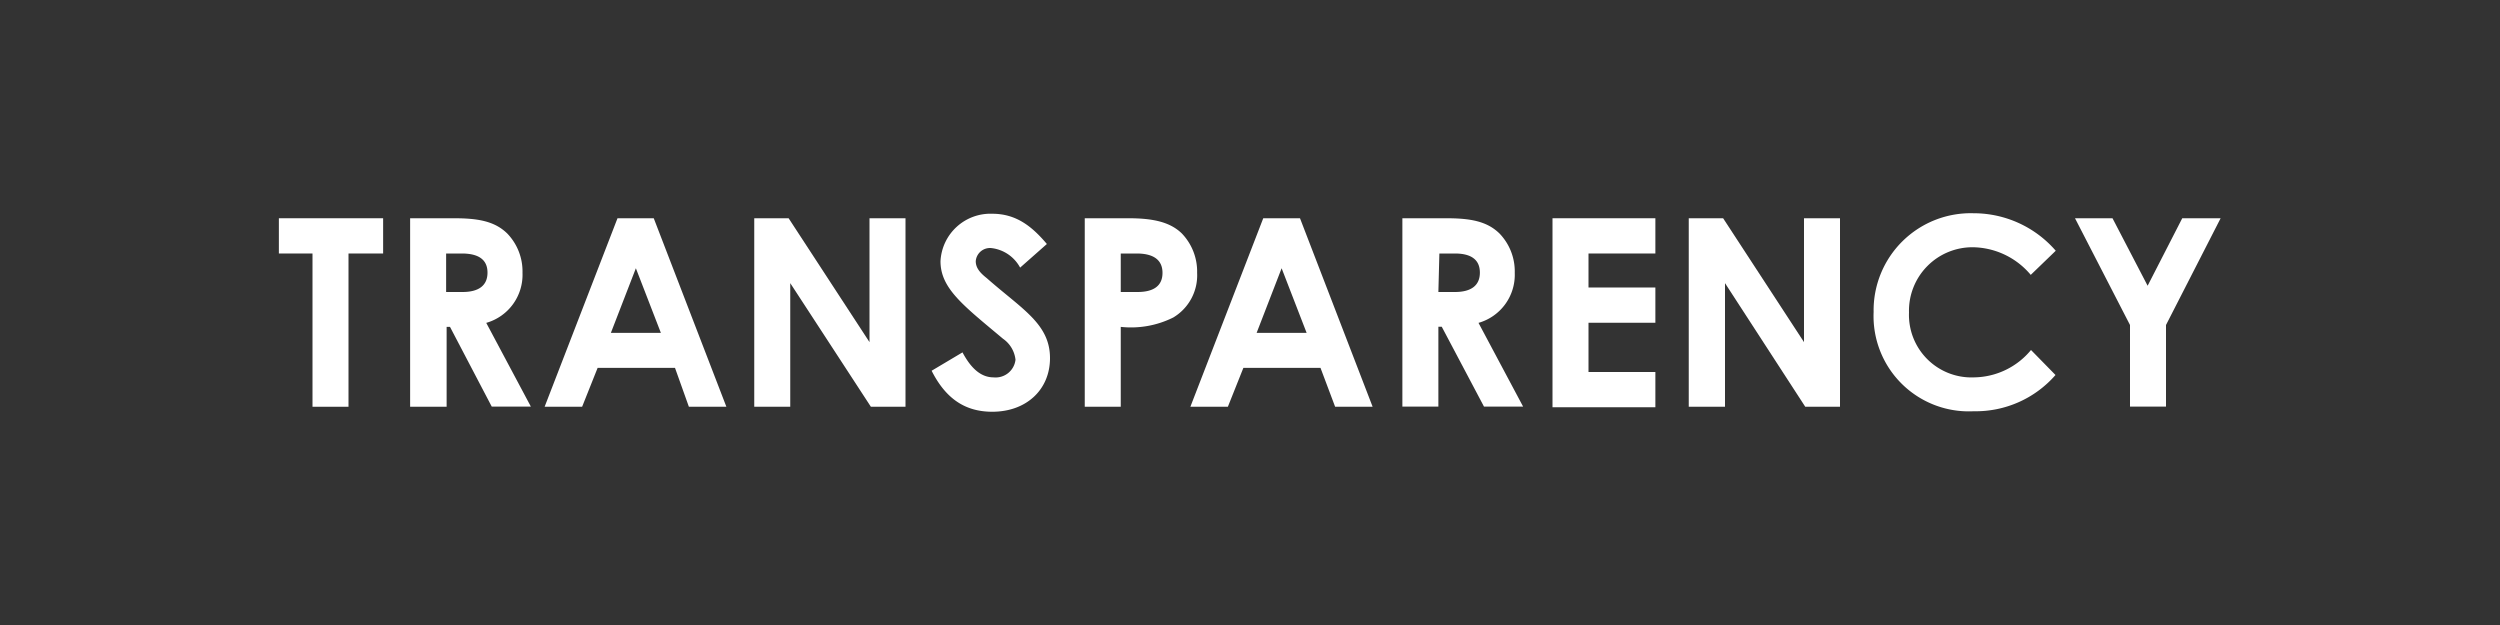
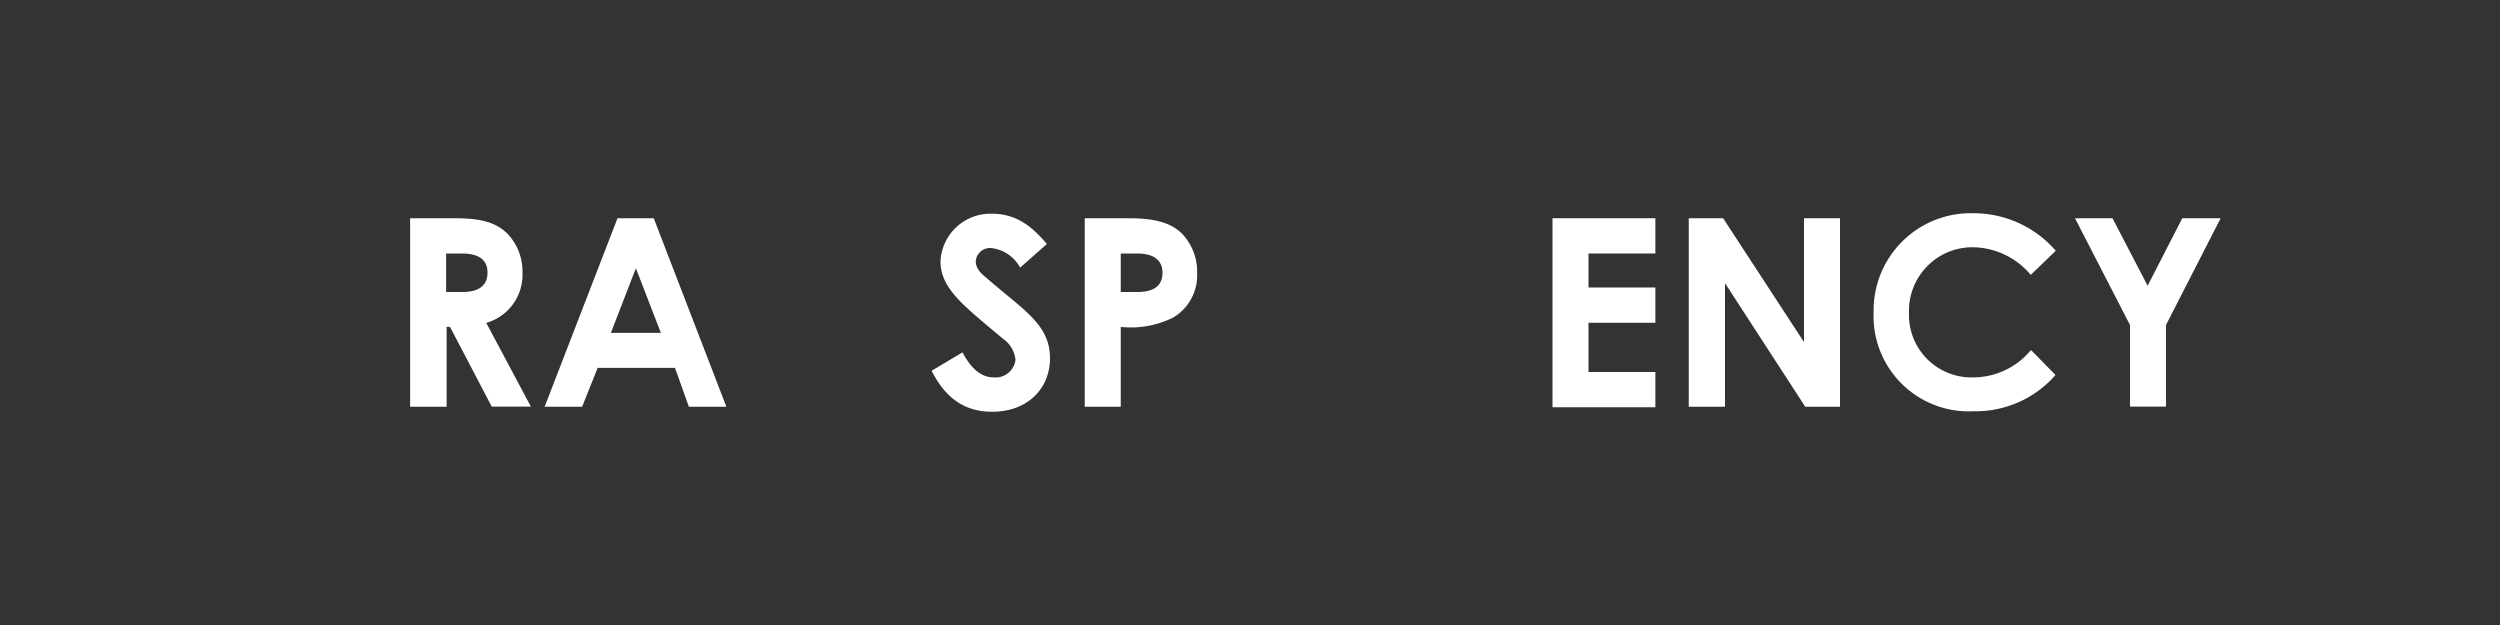
<svg xmlns="http://www.w3.org/2000/svg" id="Layer_1" data-name="Layer 1" viewBox="0 0 200 50">
  <rect x="0" y="0" width="200" height="50" fill="#333333" stroke="none" />
  <defs>
    <style>.cls-1{fill:#fff;}</style>
  </defs>
-   <path class="cls-1" d="M22.31,17.46h8.34v2.82H27.88V32.54H25V20.28H22.31Z" />
  <path class="cls-1" d="M32.81,17.46h3.51c1.91,0,3.25.23,4.26,1.22a4.37,4.37,0,0,1,1.22,3.15,4,4,0,0,1-2.9,4l3.57,6.7H39.34L36,26.15h-.27v6.39H32.81Zm2.88,5.9H37c1.3,0,2-.52,2-1.55s-.7-1.53-2.06-1.53H35.69Z" />
  <path class="cls-1" d="M49.4,17.46h2.9l5.81,15.08h-3L54,29.43H47.81l-1.24,3.11h-3Zm1.47,4-2,5.17h4Z" />
-   <path class="cls-1" d="M60.34,17.46h2.75l6.47,9.91V17.46h2.88V32.54H69.67l-6.45-9.89v9.89H60.34Z" />
  <path class="cls-1" d="M77,28.19c.69,1.3,1.49,2,2.49,2a1.6,1.6,0,0,0,1.75-1.41,2.35,2.35,0,0,0-1-1.68c-3.13-2.63-5-4-5-6.2a4,4,0,0,1,4.14-3.8c1.91,0,3.17,1,4.37,2.42l-2.14,1.89a3,3,0,0,0-2.27-1.56,1.14,1.14,0,0,0-1.28,1.05c0,.59.44,1,.88,1.35,2.81,2.48,5.06,3.65,5.06,6.4,0,2.52-1.89,4.29-4.62,4.29-2.2,0-3.74-1.08-4.85-3.28Z" />
  <path class="cls-1" d="M86.78,17.46h3.51c1.95,0,3.32.3,4.26,1.22a4.4,4.4,0,0,1,1.22,3.15,3.93,3.93,0,0,1-1.91,3.57,7.56,7.56,0,0,1-4.2.75v6.39H86.78Zm2.88,5.9H91c1.3,0,2-.5,2-1.53s-.71-1.55-2.07-1.55H89.66Z" />
-   <path class="cls-1" d="M101.06,17.46H104l5.81,15.08h-3l-1.17-3.11H99.47l-1.24,3.11h-3Zm1.47,4-2,5.17h4Z" />
-   <path class="cls-1" d="M112.19,17.46h3.51c1.91,0,3.25.23,4.26,1.22a4.37,4.37,0,0,1,1.22,3.15,4,4,0,0,1-2.9,4l3.57,6.7h-3.13l-3.38-6.39h-.27v6.39h-2.88Zm2.88,5.9h1.32c1.3,0,2-.52,2-1.55s-.69-1.53-2-1.53h-1.24Z" />
  <path class="cls-1" d="M124.2,17.46h8.23v2.82h-5.35V23h5.35v2.82h-5.35v3.94h5.35v2.82H124.2Z" />
  <path class="cls-1" d="M135.1,17.46h2.75l6.47,9.91V17.46h2.88V32.54h-2.78L138,22.65v9.89H135.1Z" />
  <path class="cls-1" d="M164.44,30a8.47,8.47,0,0,1-6.55,2.9,7.62,7.62,0,0,1-8-7.94,7.77,7.77,0,0,1,8-7.9,8.69,8.69,0,0,1,6.57,3l-2,1.93a6.15,6.15,0,0,0-4.61-2.21A5.08,5.08,0,0,0,152.72,25a5,5,0,0,0,5.21,5.19A6,6,0,0,0,162.48,28Z" />
  <path class="cls-1" d="M166,17.46H169l2.81,5.4,2.77-5.4h3.07L173.28,26v6.53H170.4V26Z" />
</svg>